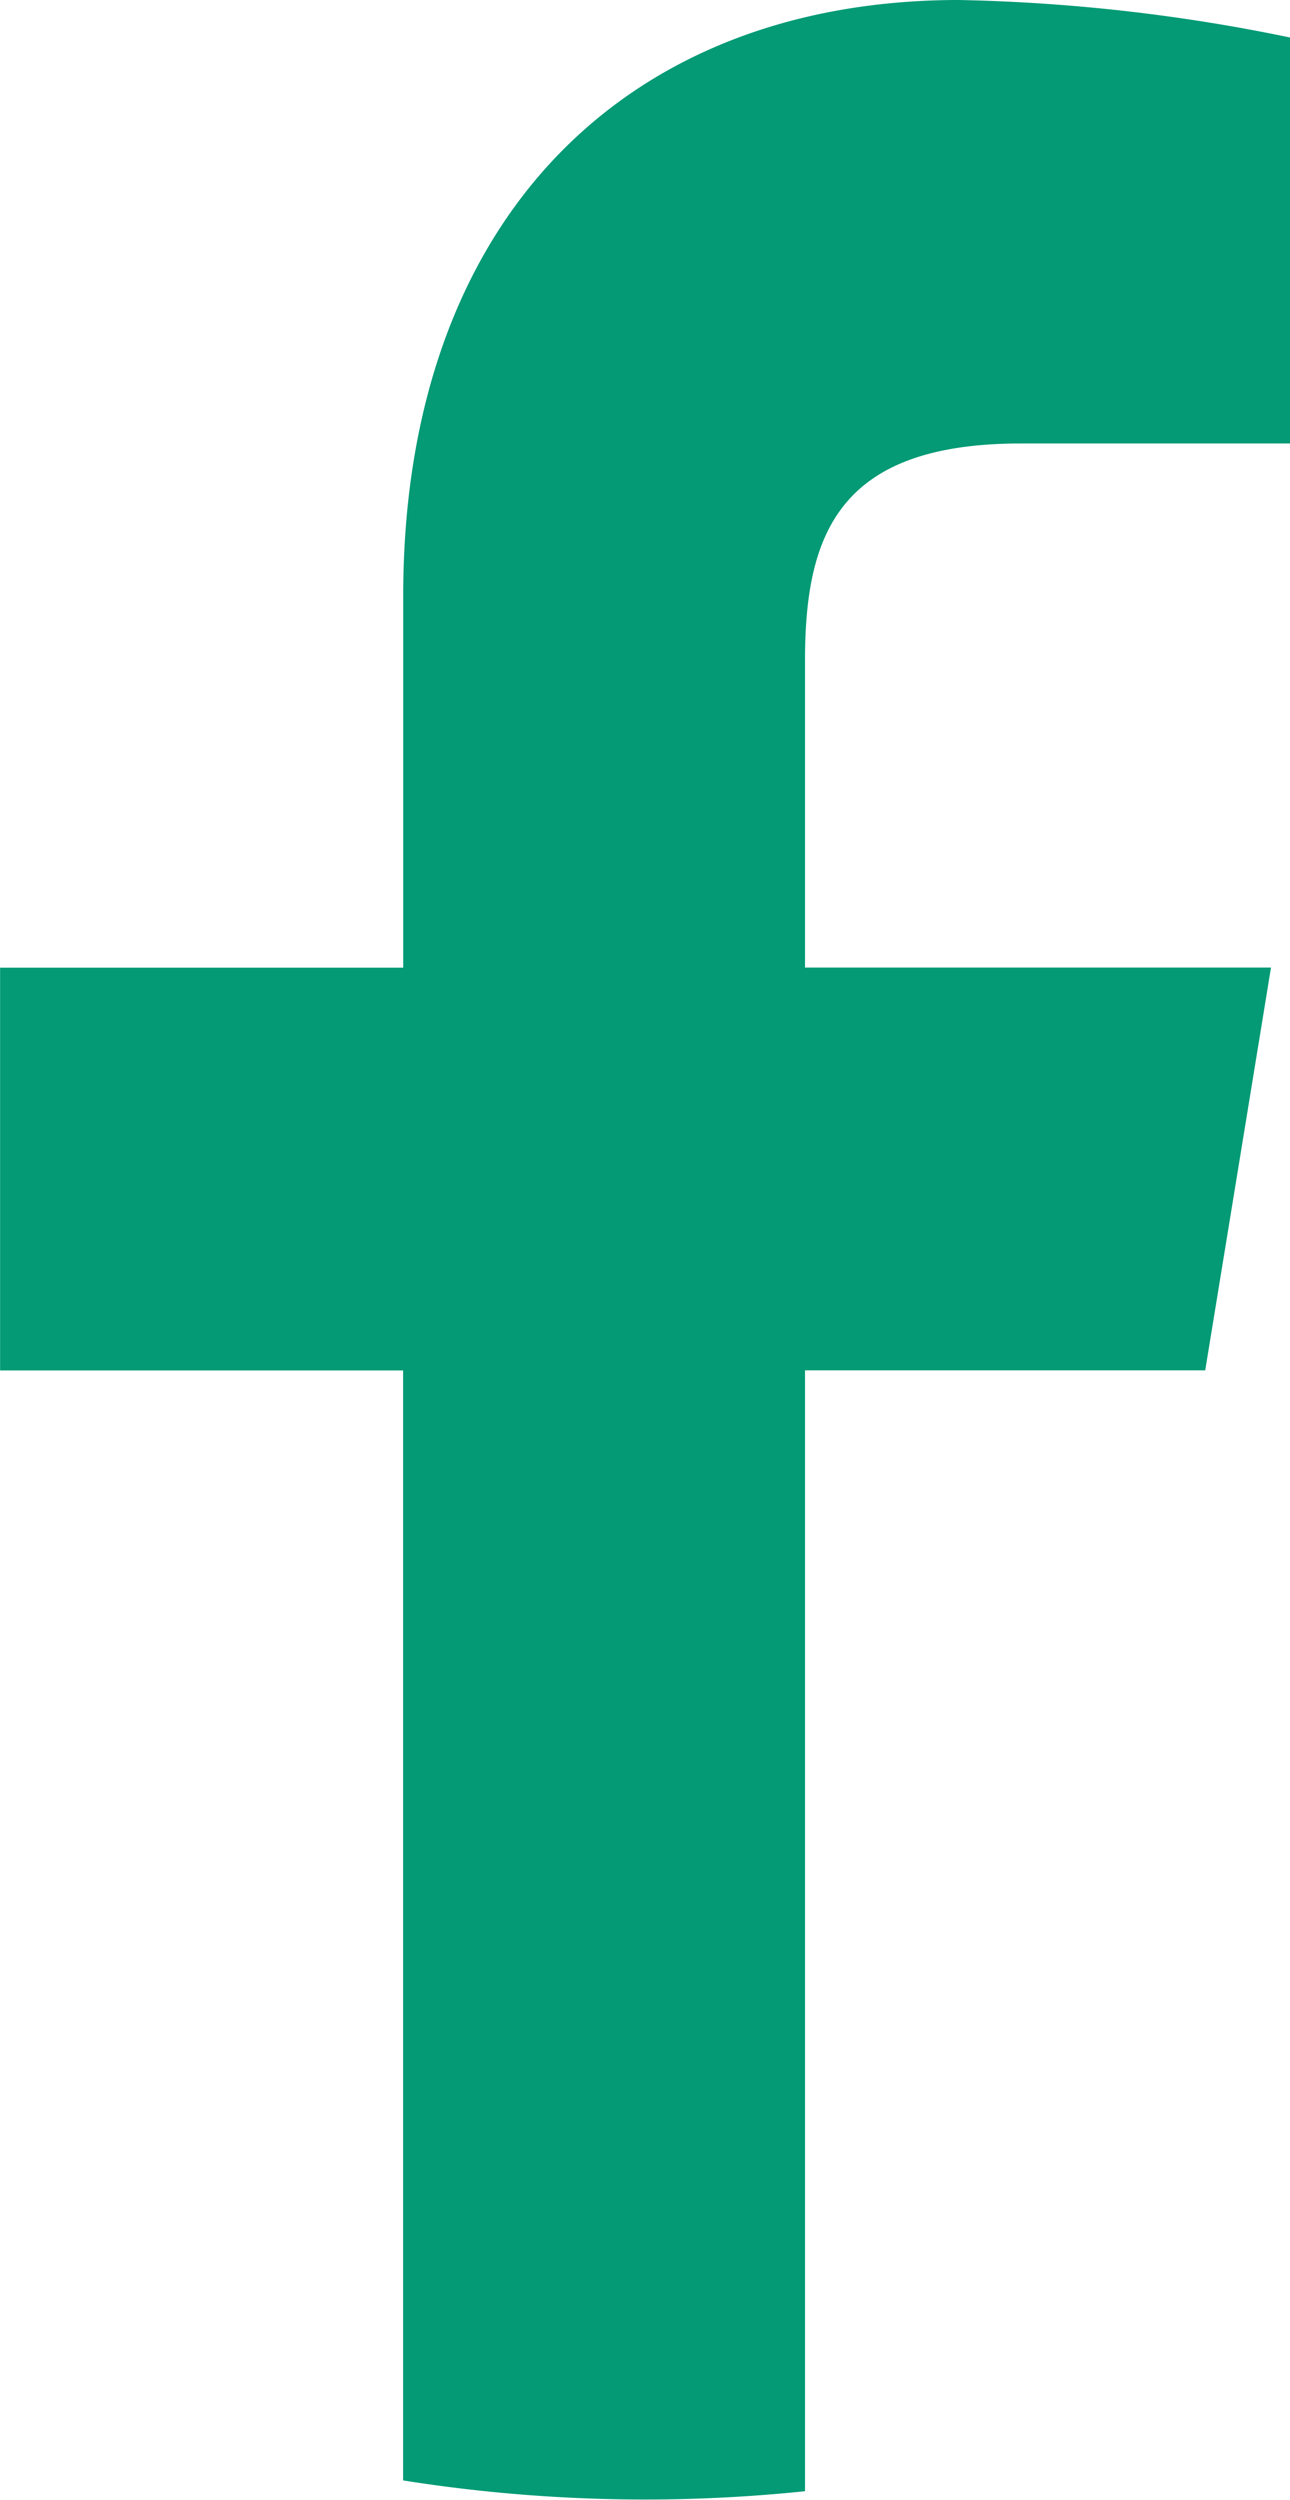
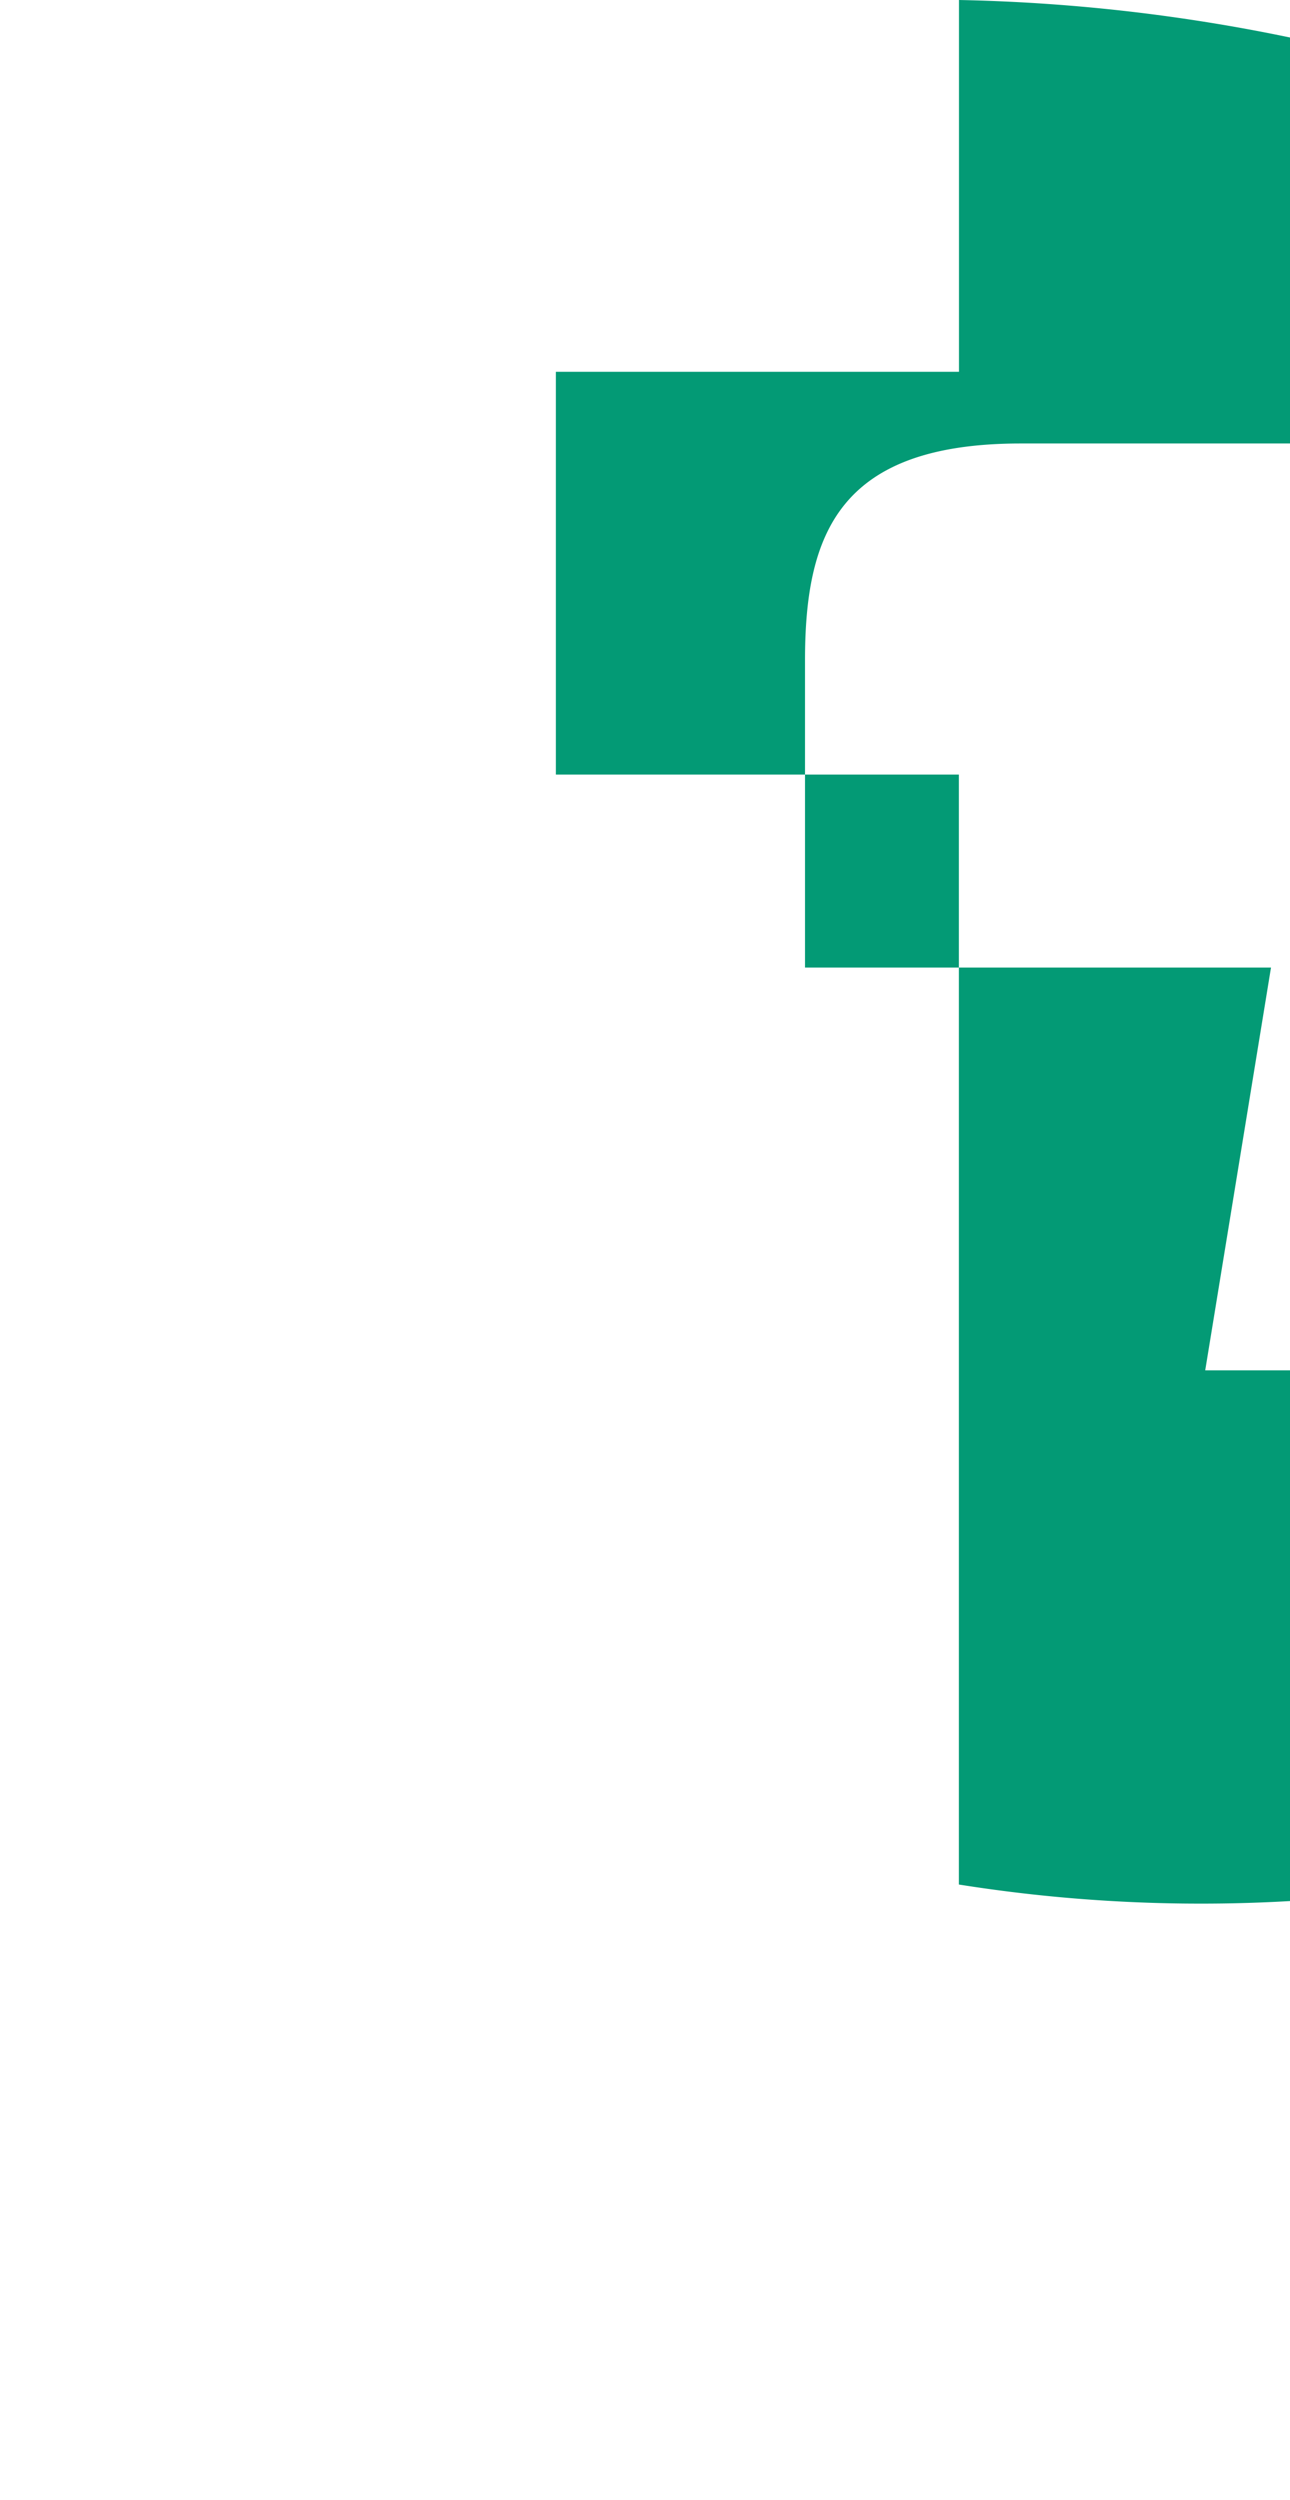
<svg xmlns="http://www.w3.org/2000/svg" id="icon-fb" width="12.903" height="25" viewBox="0 0 12.903 25">
-   <path id="パス_23483" data-name="パス 23483" d="M575.572,75.106l.658-4.028h-4.661V68.007c0-1.268.34-2.17,2.159-2.17h2.692V61.777a17.945,17.945,0,0,0-3.311-.375c-3.345,0-5.559,2.209-5.559,5.959v3.718h-4.032v4.028h4.031v11.1a15.445,15.445,0,0,0,4.02.108V75.106Z" transform="translate(-563.517 -61.402)" fill="#039a75" />
+   <path id="パス_23483" data-name="パス 23483" d="M575.572,75.106l.658-4.028h-4.661V68.007c0-1.268.34-2.17,2.159-2.17h2.692V61.777a17.945,17.945,0,0,0-3.311-.375v3.718h-4.032v4.028h4.031v11.1a15.445,15.445,0,0,0,4.02.108V75.106Z" transform="translate(-563.517 -61.402)" fill="#039a75" />
</svg>